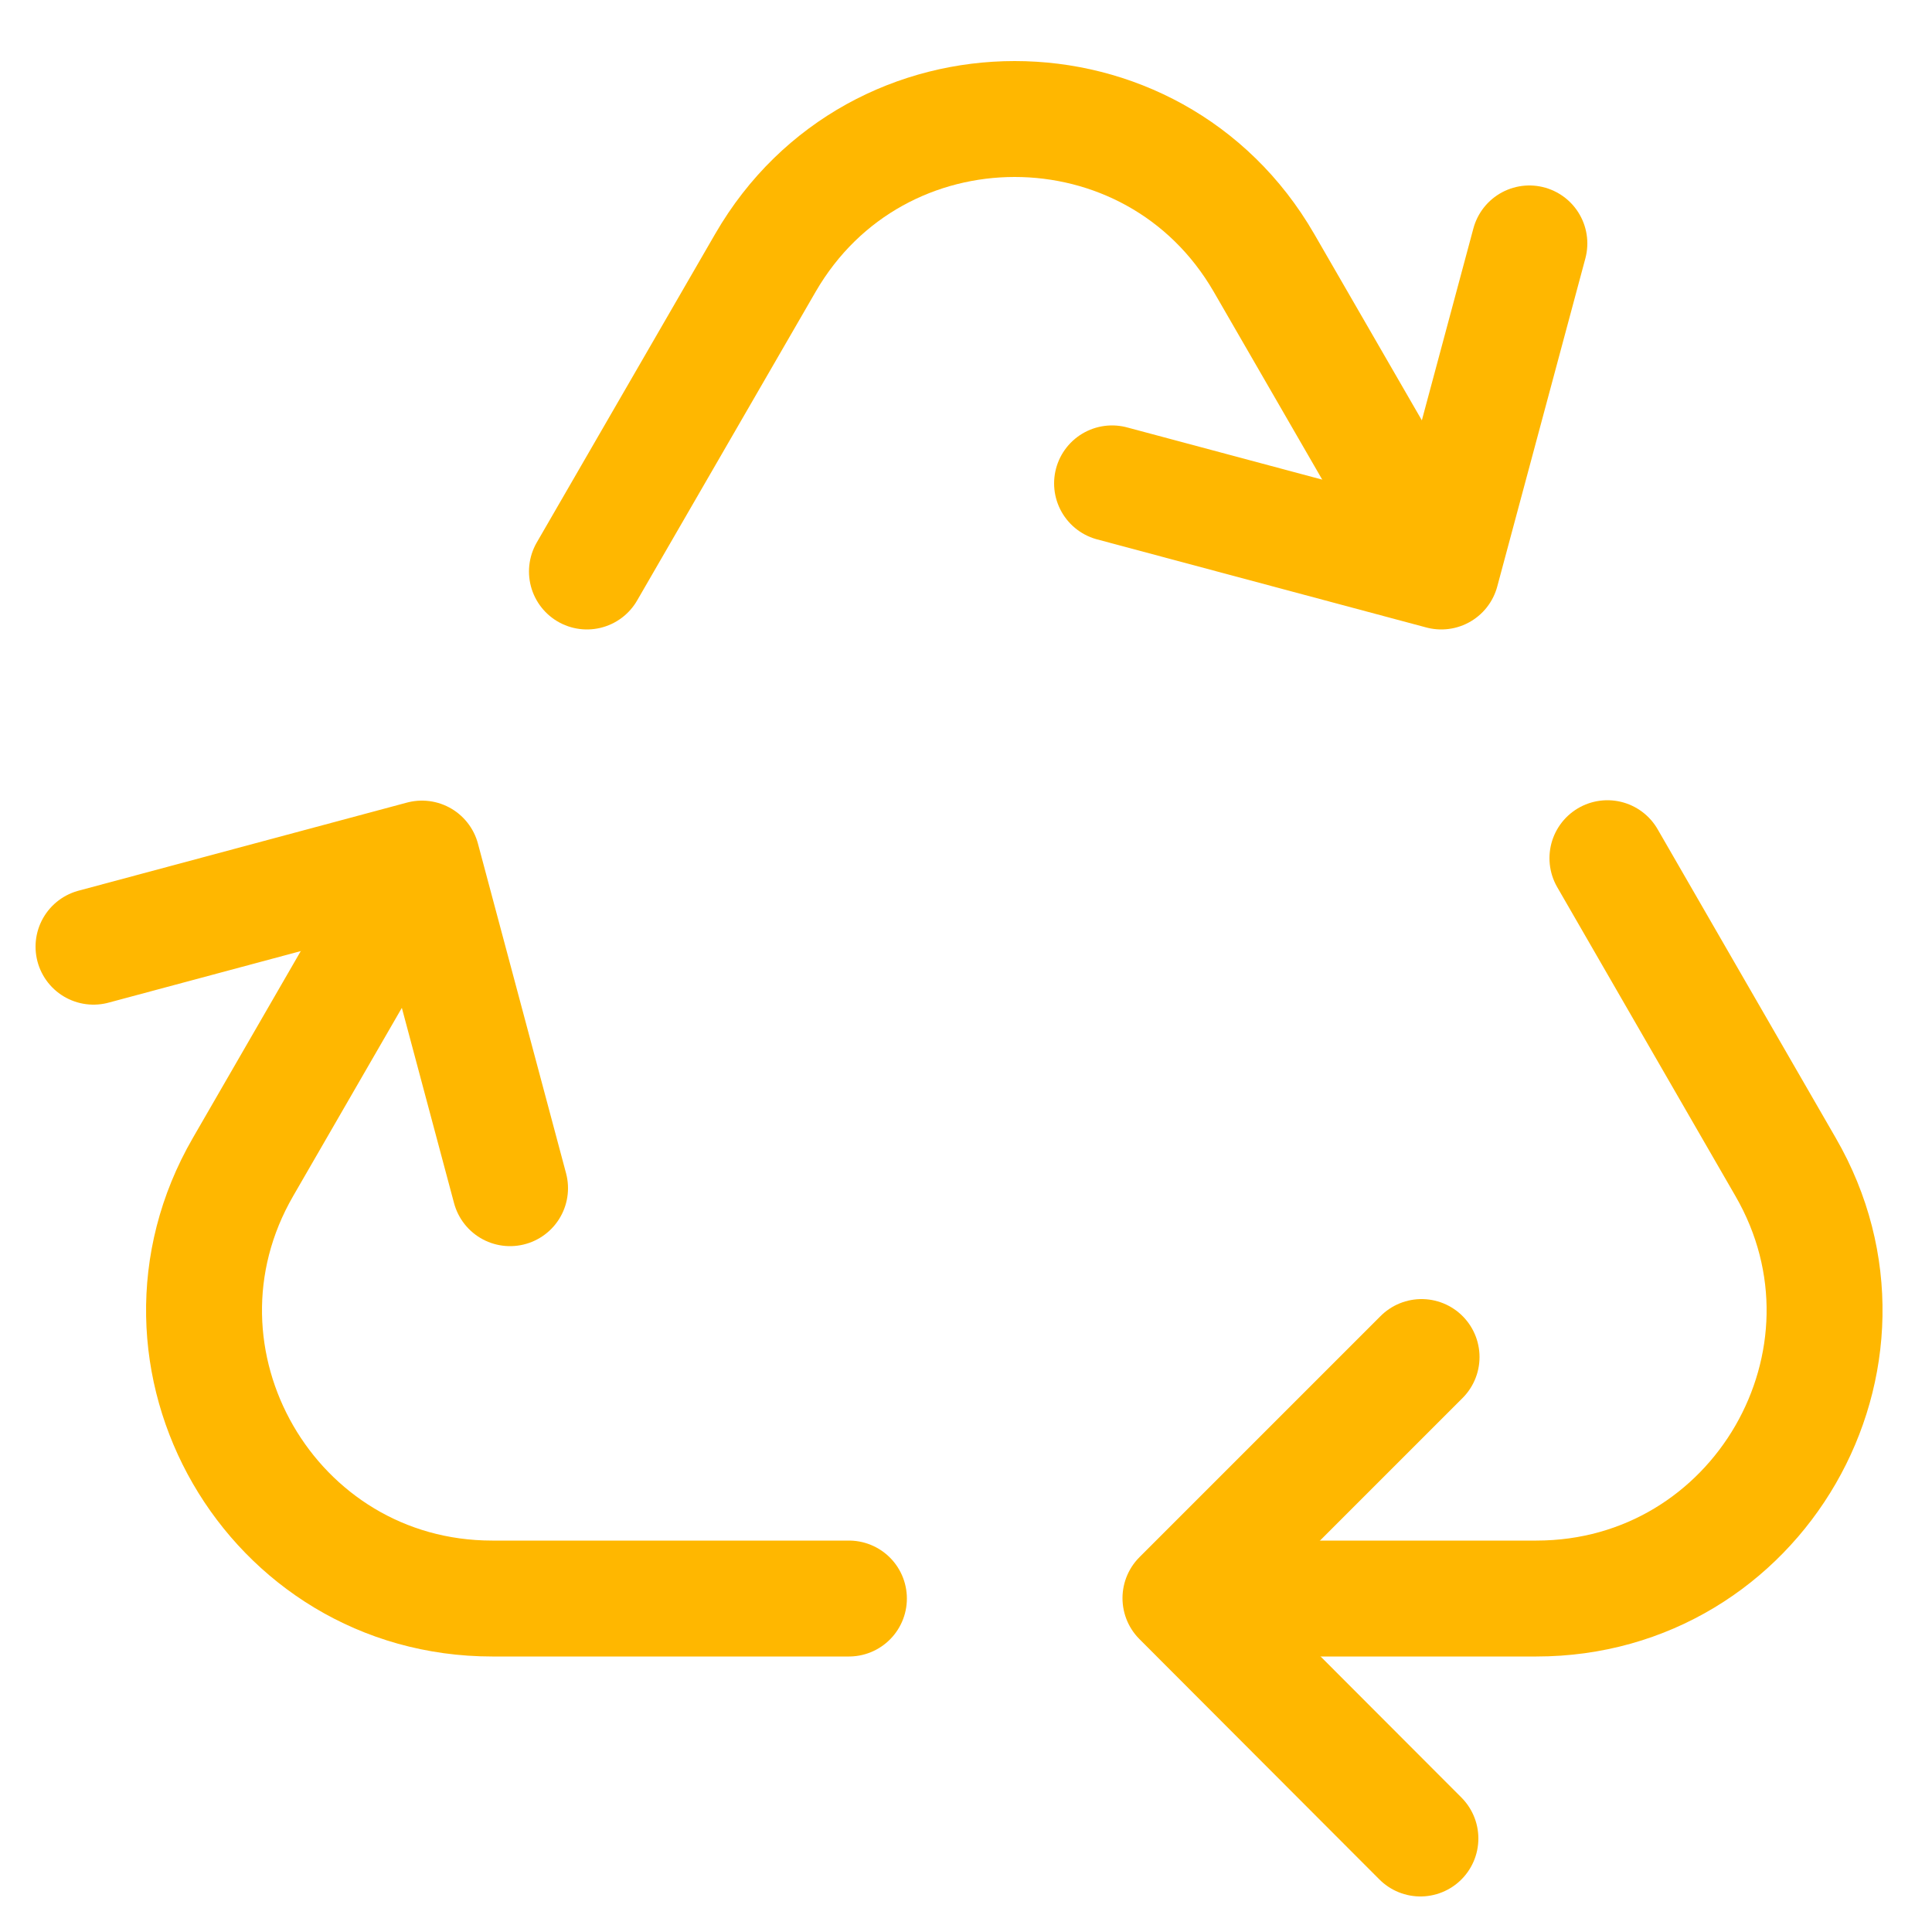
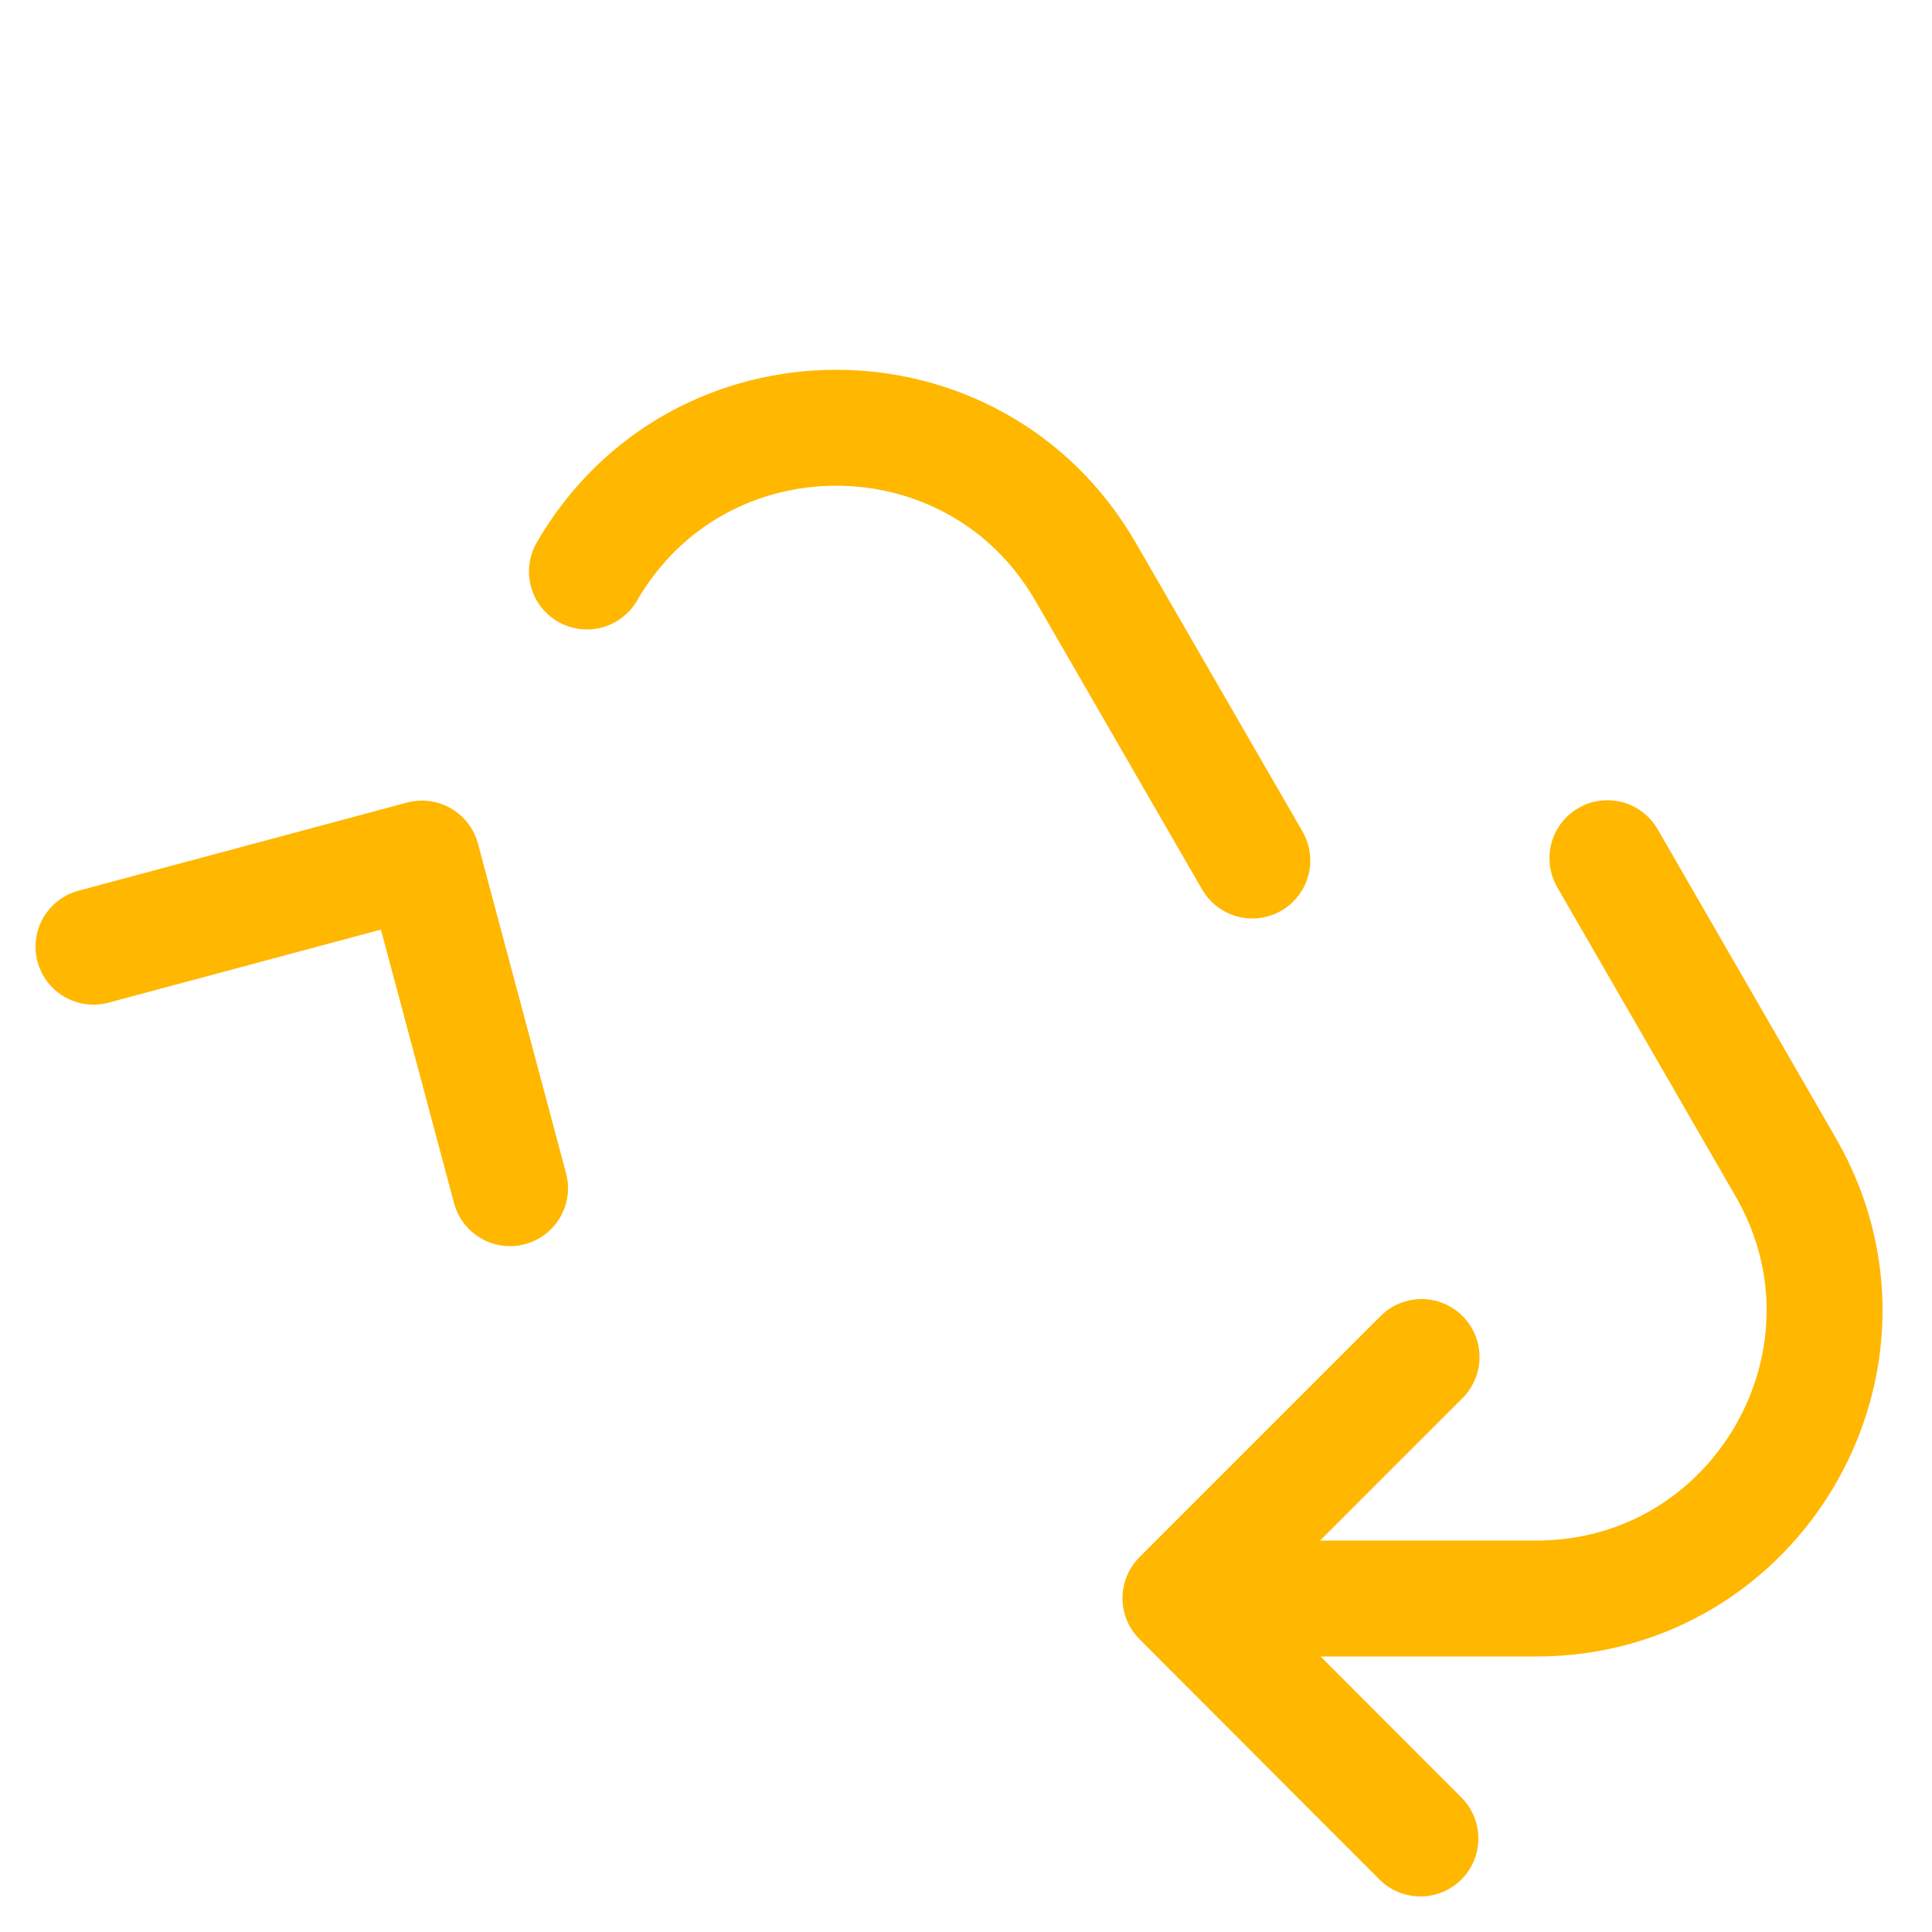
<svg xmlns="http://www.w3.org/2000/svg" version="1.1" id="Layer_1" x="0px" y="0px" viewBox="0 0 500 500" style="enable-background:new 0 0 500 500;" xml:space="preserve">
  <style type="text/css">
	.st0{fill:none;stroke:#FFB700;stroke-width:30;stroke-linecap:round;stroke-linejoin:round;stroke-miterlimit:10;}
</style>
  <g id="XMLID_40_">
    <g>
      <g>
-         <polyline class="st0" points="395.8,63 373,147.9 287.8,125.1    " />
        <polyline class="st0" points="24.2,245 109.2,222.2 132,307.5    " />
        <polyline class="st0" points="367.6,475.8 305.5,413.6 367.9,351.2    " />
-         <path class="st0" d="M151.9,147.9L198.1,68c28.7-49.6,100.3-49.6,129,0l43.2,74.8" />
-         <path class="st0" d="M219.7,413.7h-92.3c-57.3,0-93.2-62.1-64.5-111.7l43.2-74.8" />
+         <path class="st0" d="M151.9,147.9c28.7-49.6,100.3-49.6,129,0l43.2,74.8" />
        <path class="st0" d="M416,222.1l46.1,79.9c28.7,49.6-7.2,111.7-64.5,111.7h-86.4" />
      </g>
      <g id="Pan_and_tilt_2_">
        <g id="Rotate_2_">
          <g id="radio_x5F_button_2_">
				</g>
          <g id="Move_2_">
				</g>
        </g>
        <g id="Download_2_">
			</g>
      </g>
    </g>
  </g>
</svg>